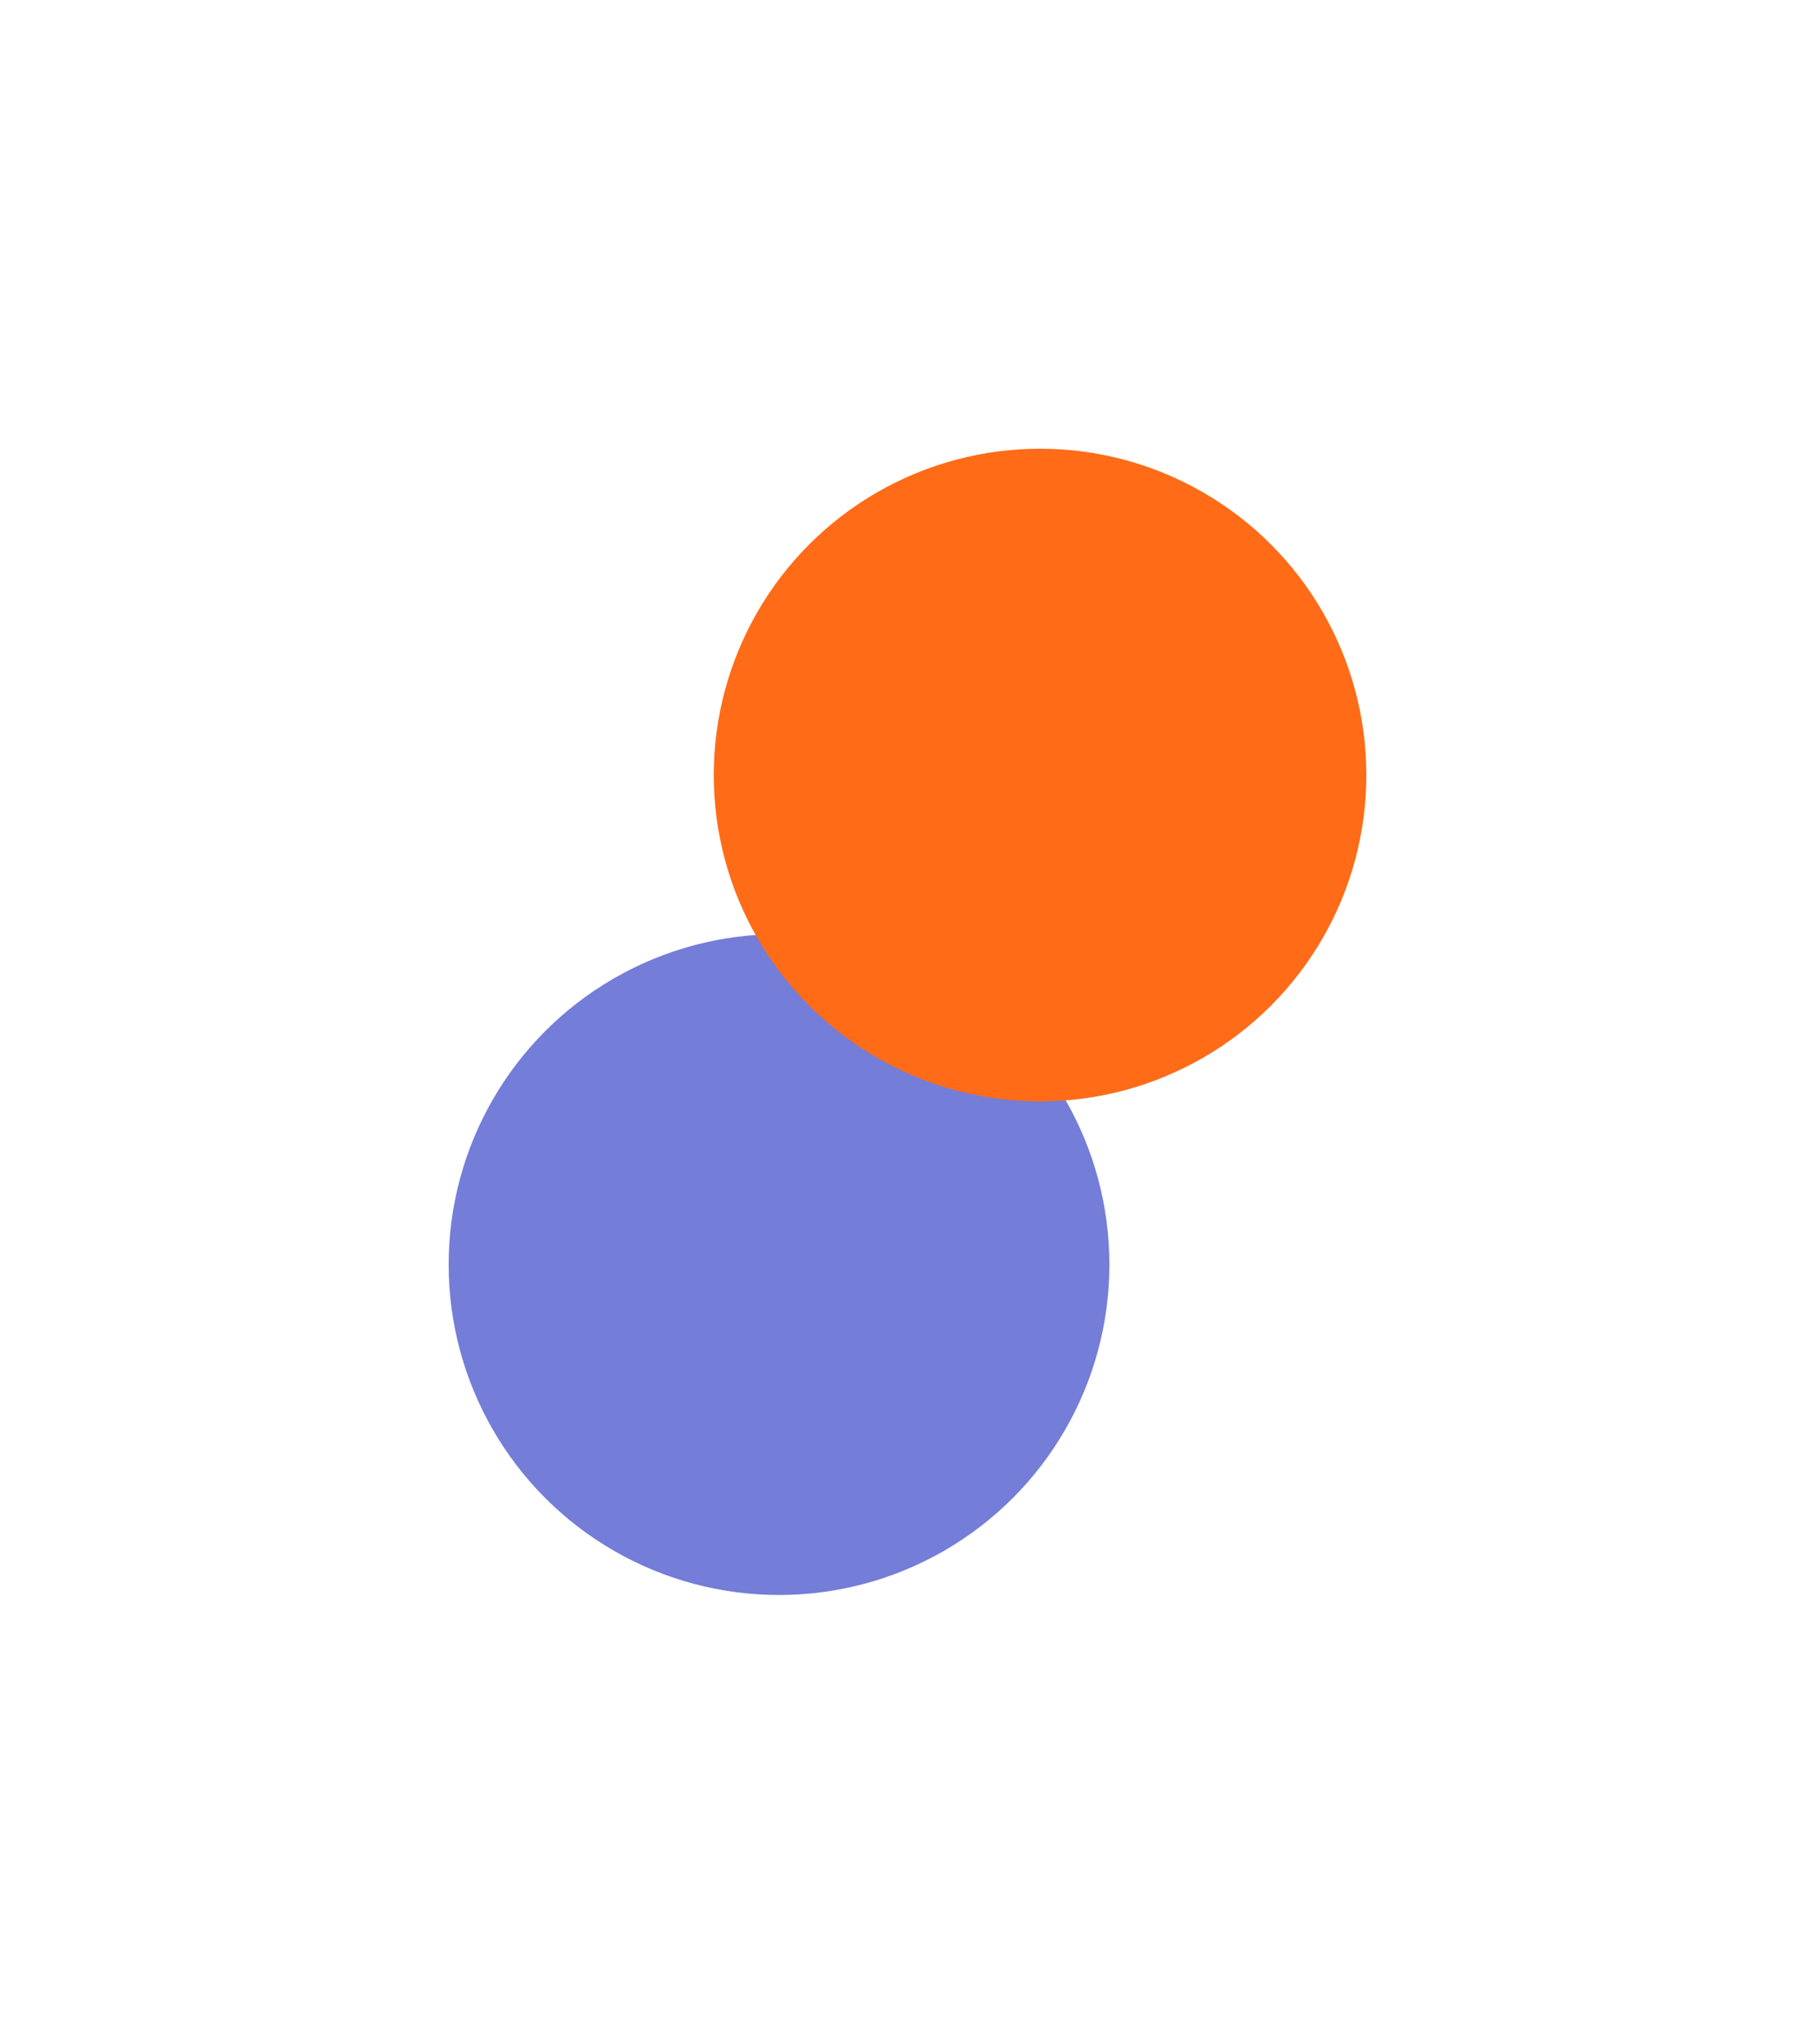
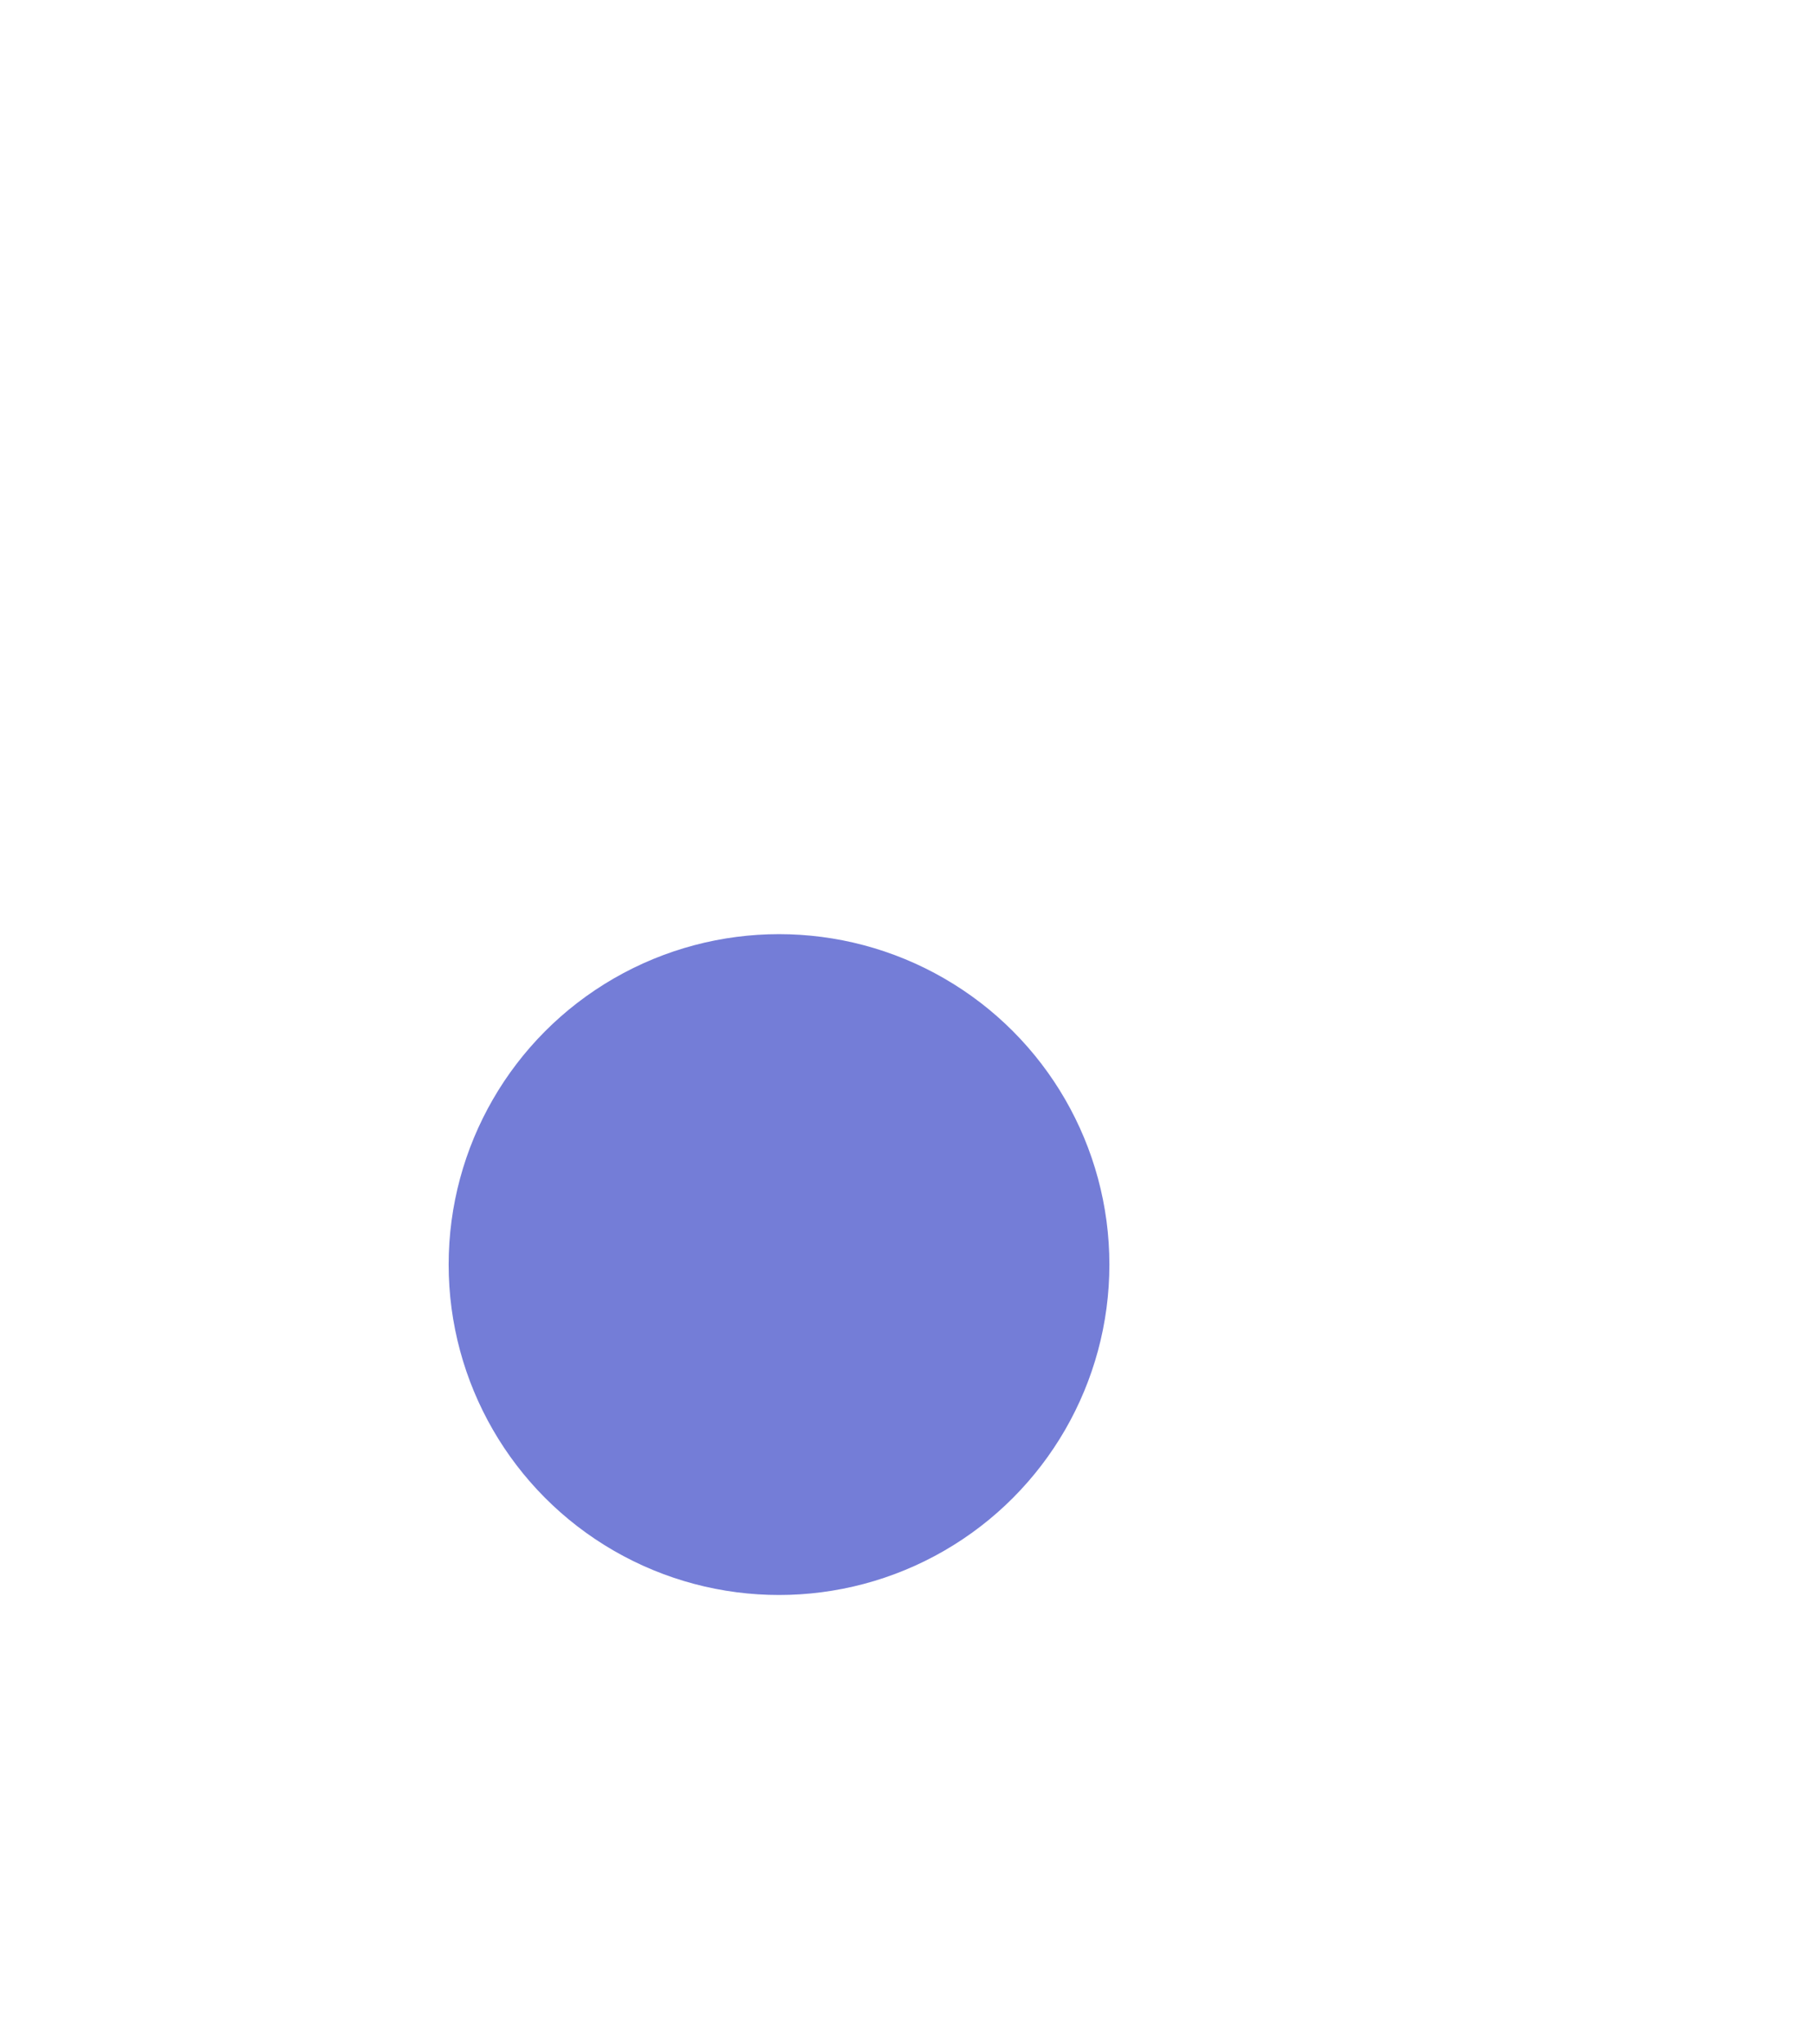
<svg xmlns="http://www.w3.org/2000/svg" width="445" height="501" viewBox="0 0 445 501" fill="none">
  <g filter="url(#filter0_f_1177_154)">
    <circle cx="191" cy="310" r="81" fill="#747DD7" />
  </g>
  <g filter="url(#filter1_f_1177_154)">
-     <circle cx="255" cy="190" r="80" fill="#FF6B17" />
-   </g>
+     </g>
  <defs>
    <filter id="filter0_f_1177_154" x="0" y="119" width="382" height="382" filterUnits="userSpaceOnUse" color-interpolation-filters="sRGB">
      <feFlood flood-opacity="0" result="BackgroundImageFix" />
      <feBlend mode="normal" in="SourceGraphic" in2="BackgroundImageFix" result="shape" />
      <feGaussianBlur stdDeviation="55" result="effect1_foregroundBlur_1177_154" />
    </filter>
    <filter id="filter1_f_1177_154" x="65" y="0" width="380" height="380" filterUnits="userSpaceOnUse" color-interpolation-filters="sRGB">
      <feFlood flood-opacity="0" result="BackgroundImageFix" />
      <feBlend mode="normal" in="SourceGraphic" in2="BackgroundImageFix" result="shape" />
      <feGaussianBlur stdDeviation="55" result="effect1_foregroundBlur_1177_154" />
    </filter>
  </defs>
</svg>